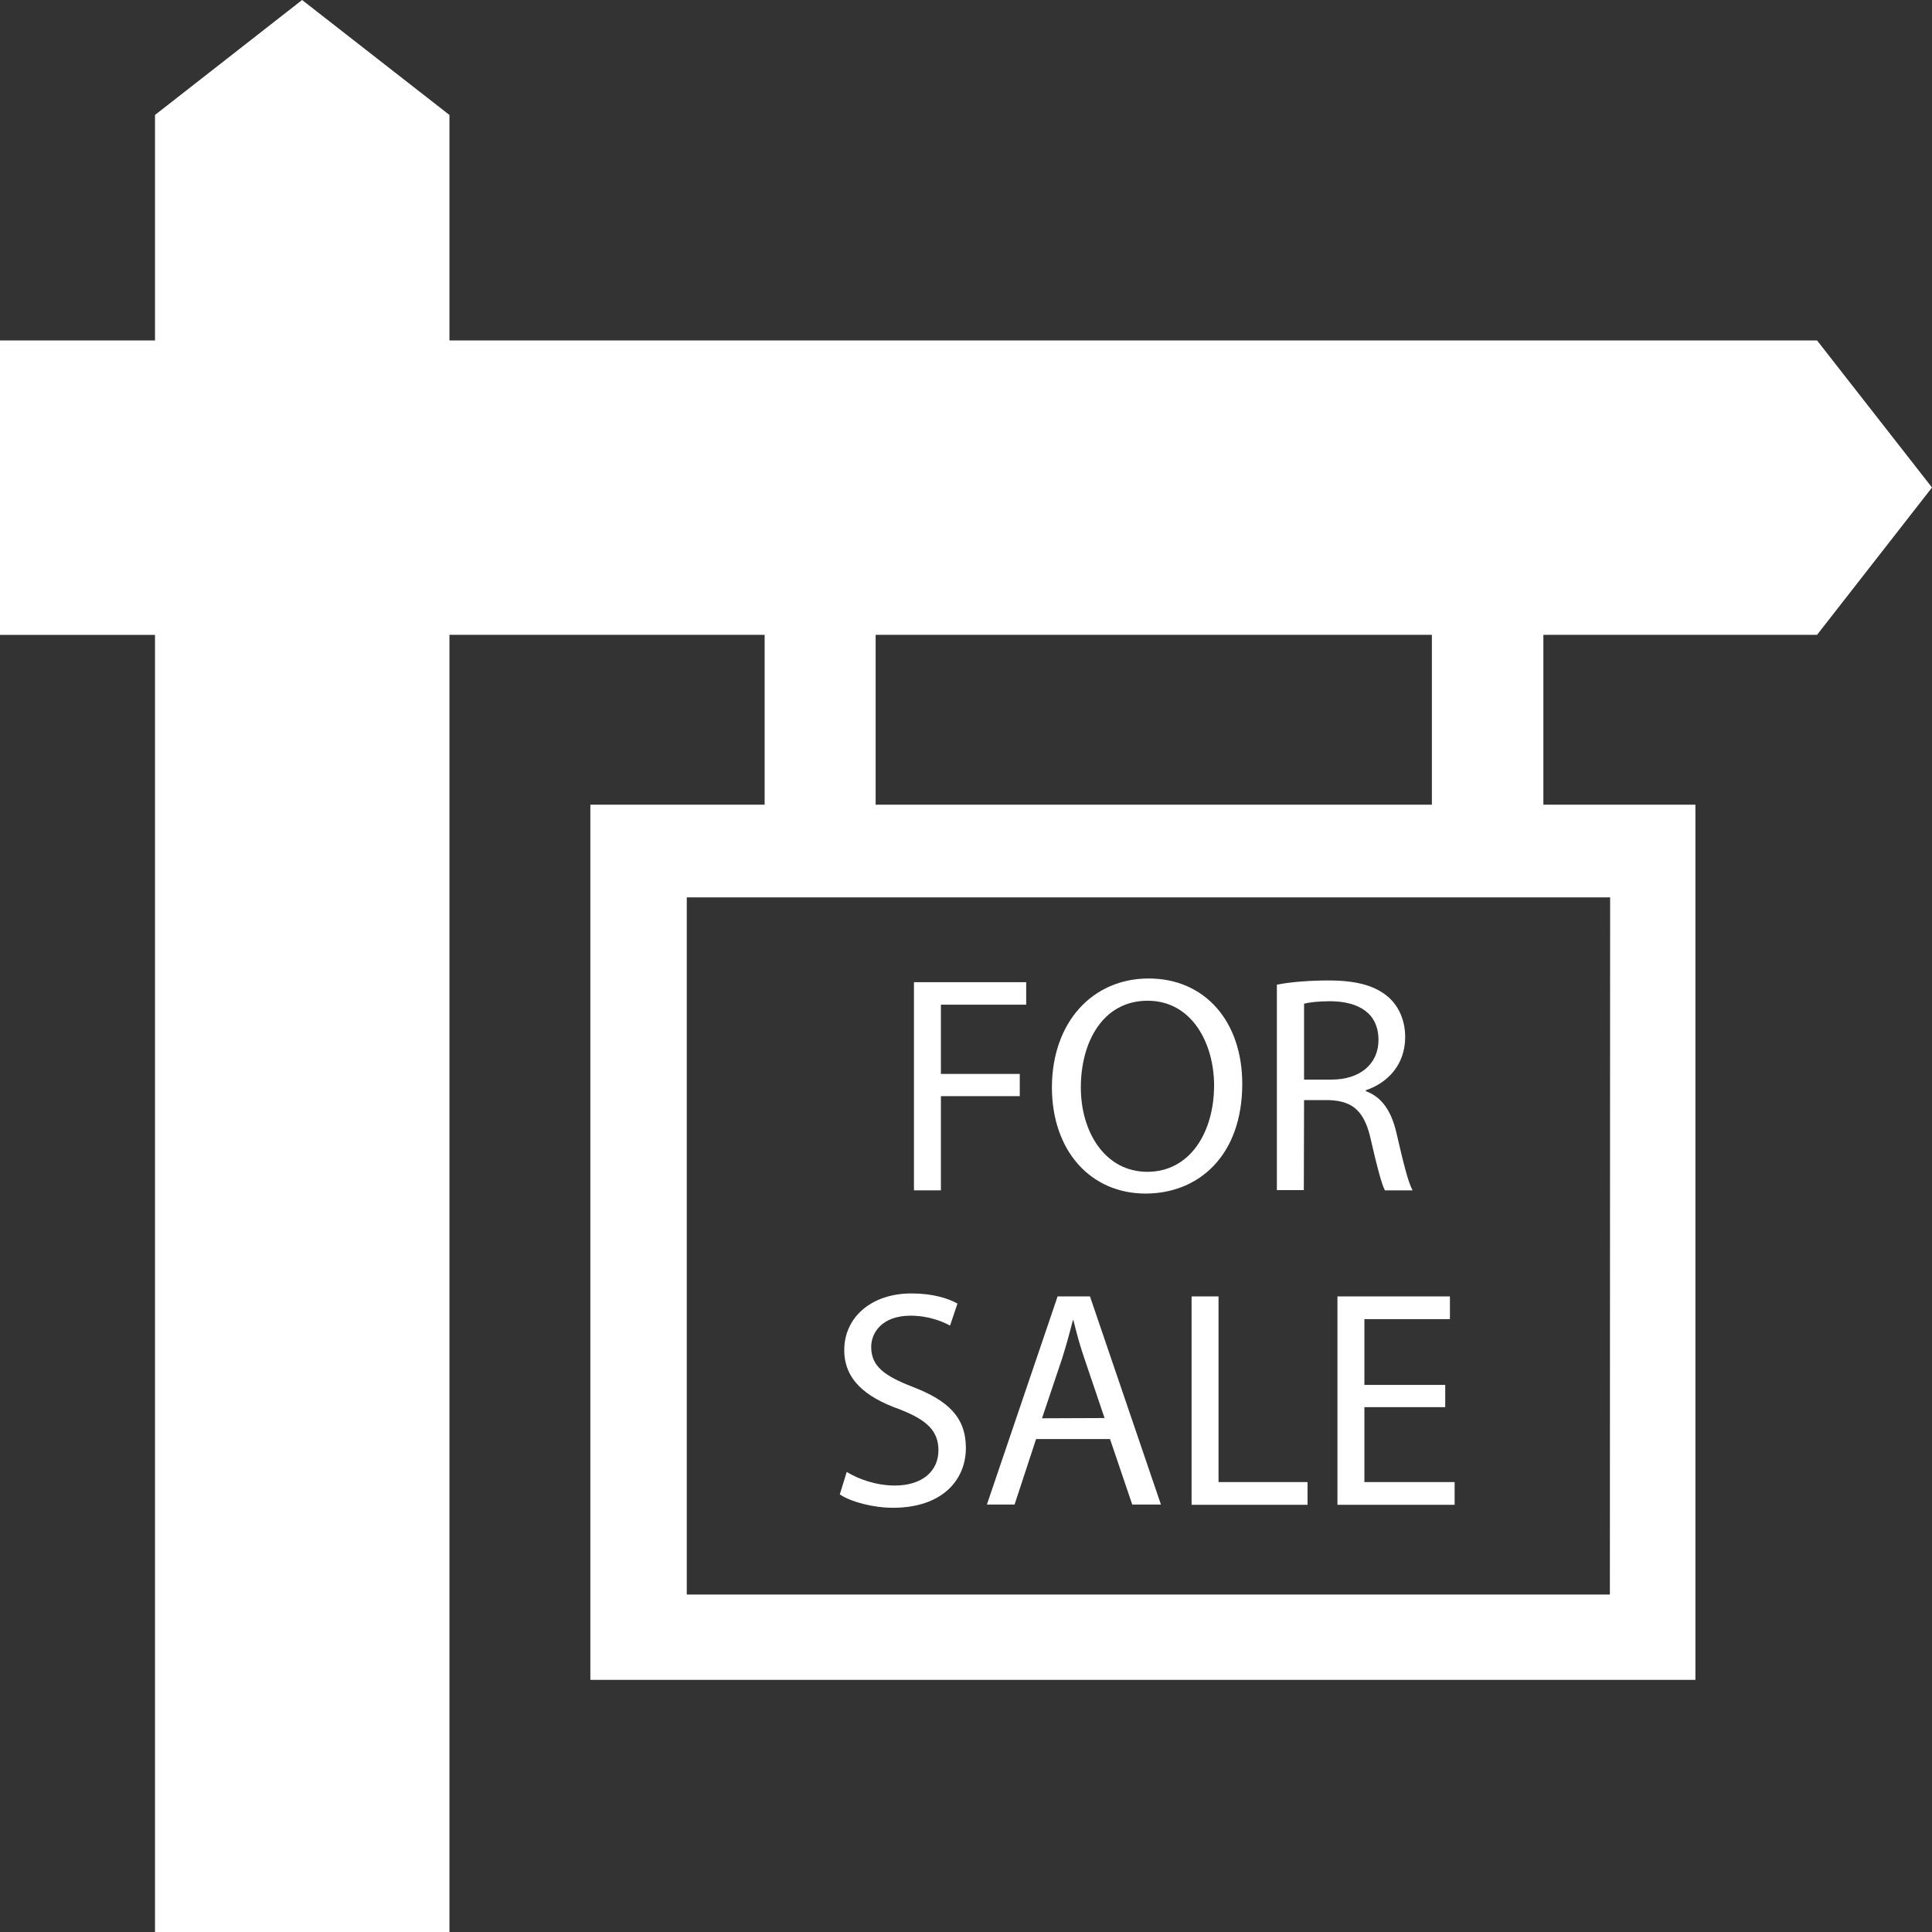
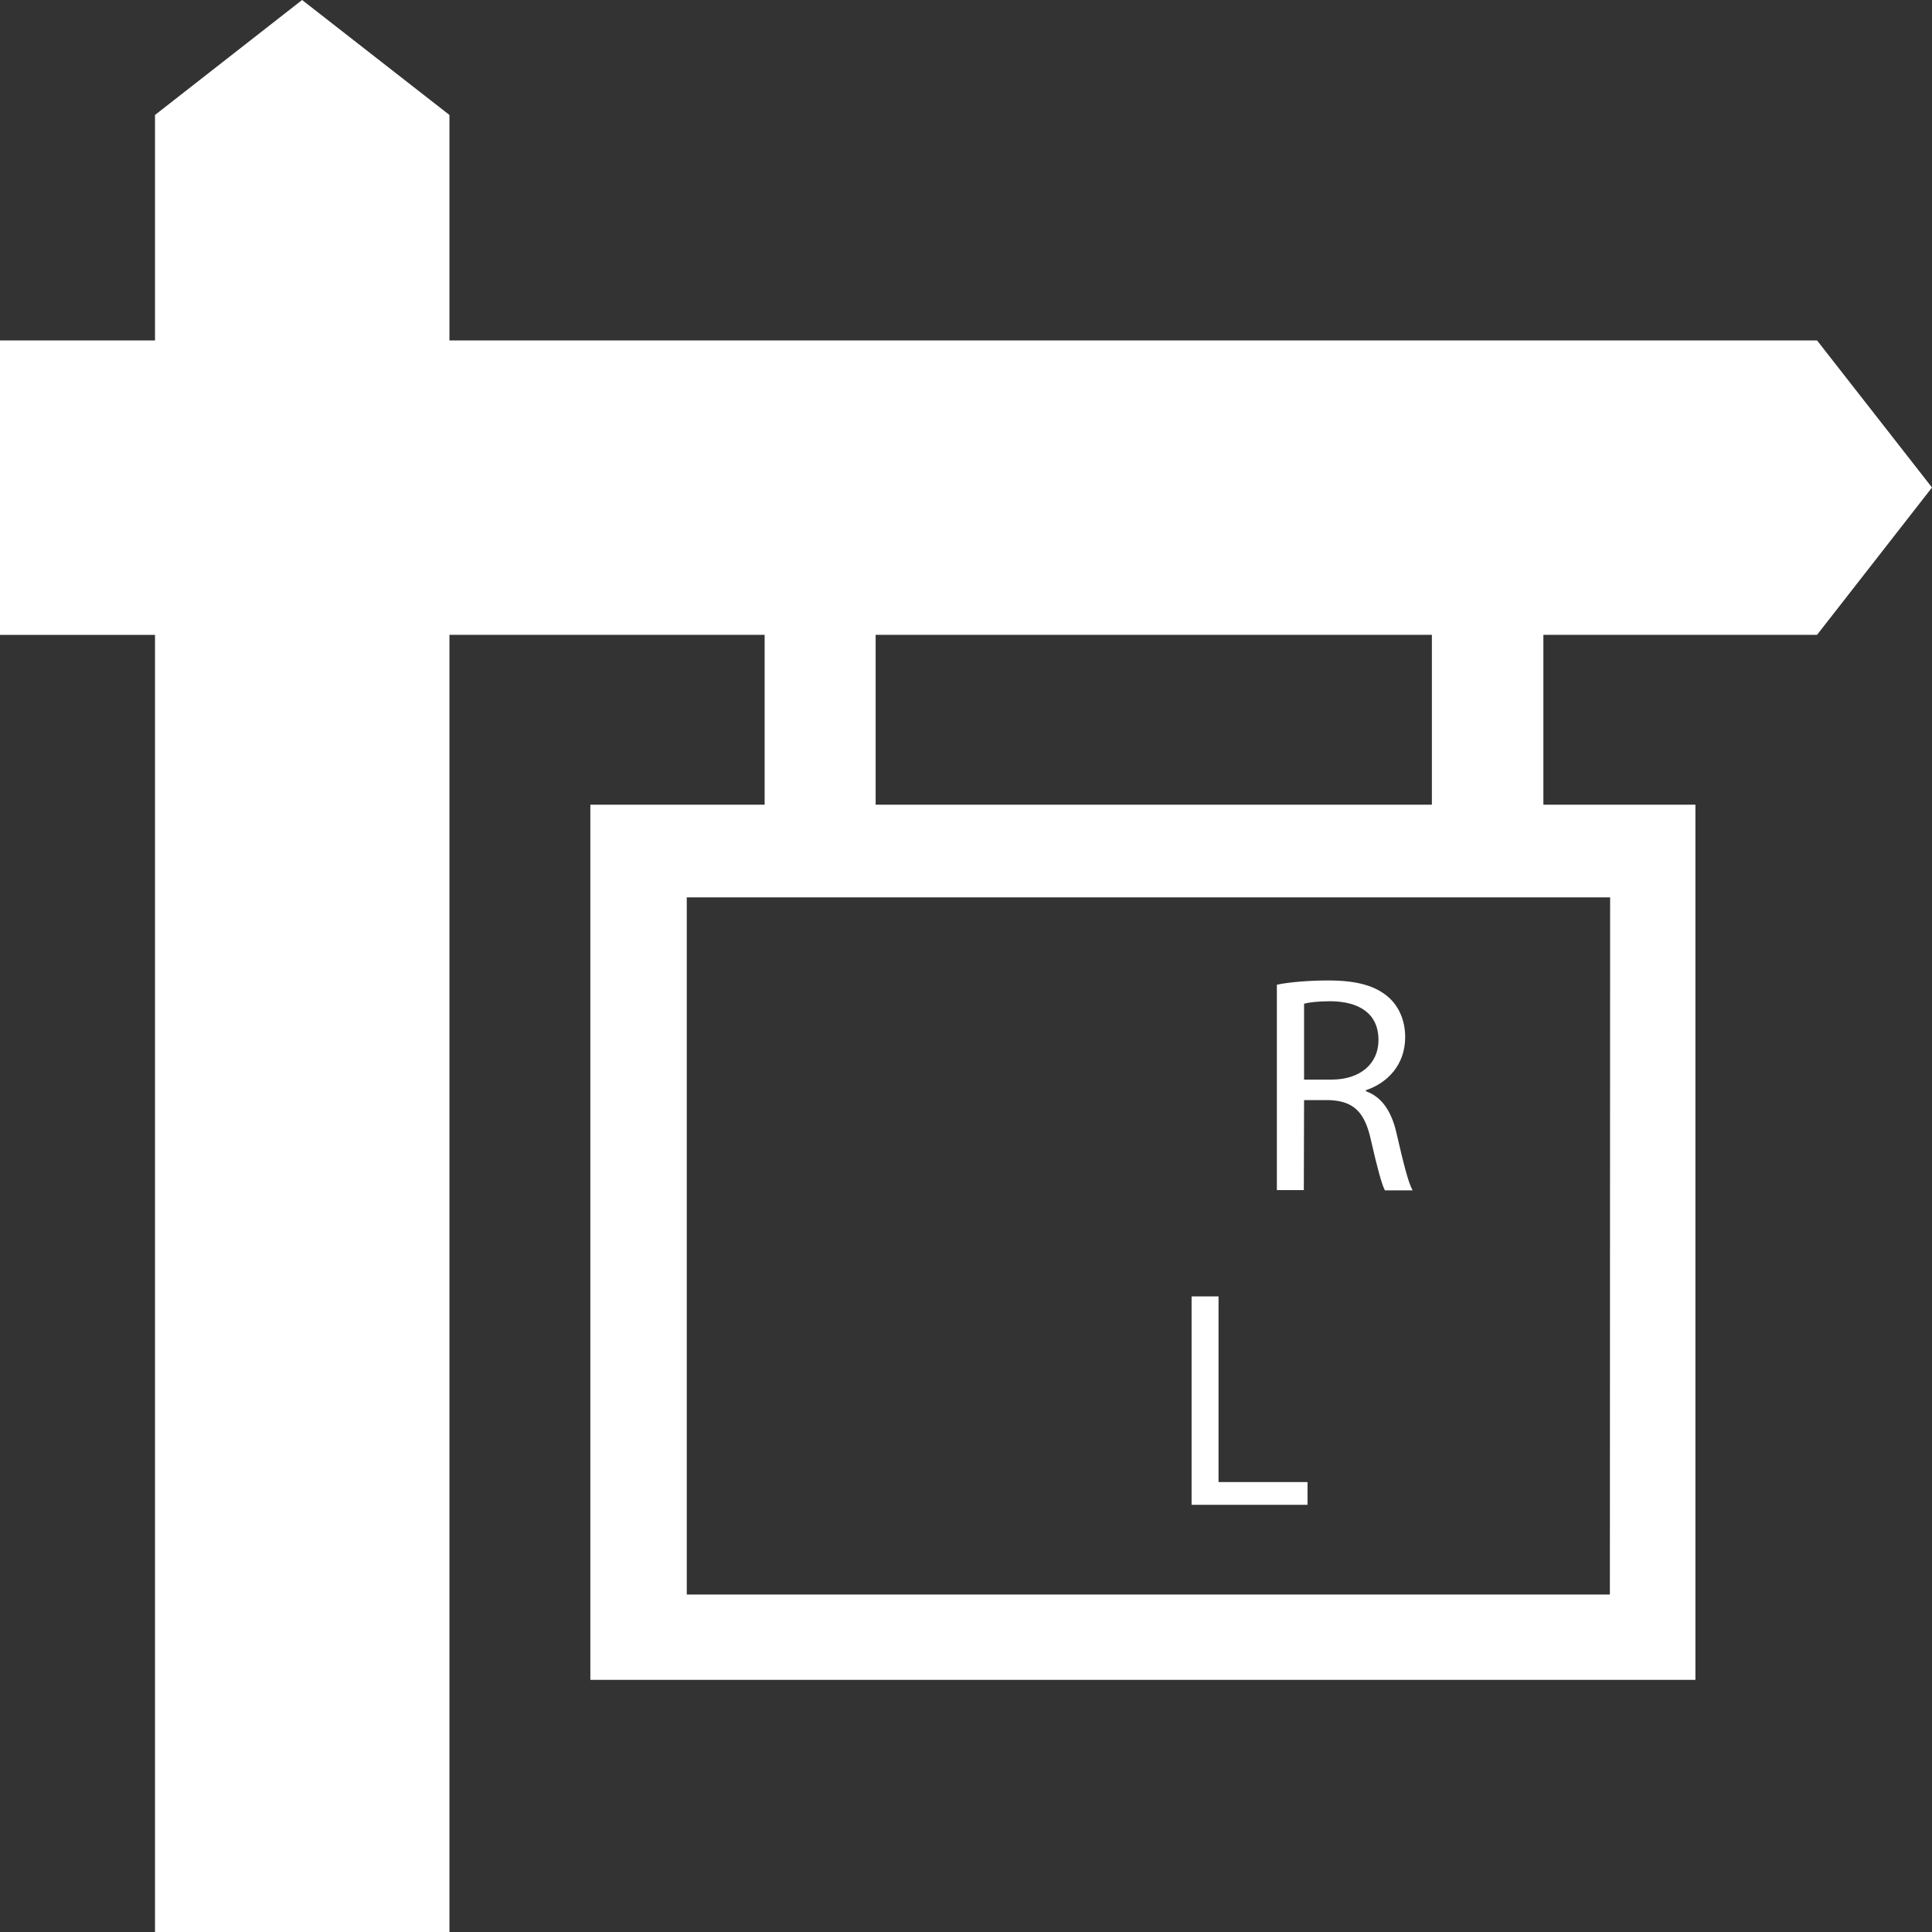
<svg xmlns="http://www.w3.org/2000/svg" version="1.1" id="Capa_1" x="0px" y="0px" viewBox="0 0 781.5 781.5" style="enable-background:new 0 0 781.5 781.5;" xml:space="preserve">
  <rect x="0" y="0" width="781.5" height="781.5" fill="#333333" stroke="none" />
  <style type="text/css">
	.st0{fill:#FFFFFF;}
</style>
  <g>
-     <polygon class="st0" points="380.6,443.4 412.5,443.4 412.5,434.4 380.6,434.4 380.6,406.4 415.1,406.4 415.1,397.3 369.7,397.3    369.7,481.5 380.6,481.5  " />
-     <path class="st0" d="M463.4,482.8c21.5,0,39.1-15.4,39.1-44.4c0-25-14.9-42.6-37.9-42.6c-22.5,0-39.1,17.5-39.1,44.2   C425.6,465.6,441.2,482.8,463.4,482.8z M464.2,404.8c18.1,0,26.9,17.5,26.9,34.2c0,19.1-9.8,35-27,35c-17.1,0-26.9-16.1-26.9-34.1   C437.2,421.4,446.2,404.8,464.2,404.8z" />
    <path class="st0" d="M527.5,445h10.2c9.9,0.4,14.4,4.8,16.9,16.4c2.4,10.5,4.3,17.7,5.6,20.1h11.2c-1.8-3.2-3.8-11.4-6.5-23.1   c-2-8.8-5.9-14.7-12.4-17V441c8.9-3,15.9-10.4,15.9-21.5c0-6.5-2.4-12.2-6.6-16c-5.3-4.7-12.8-6.9-24.4-6.9   c-7.5,0-15.4,0.6-20.9,1.7v83.1h10.9L527.5,445L527.5,445z M527.5,406c1.8-0.5,5.5-1,10.7-1c11.5,0.1,19.4,4.9,19.4,15.7   c0,9.6-7.4,16-19,16h-11.1V406z" />
-     <path class="st0" d="M362,600.9c-7.5,0-14.6-2.5-19.5-5.5l-2.8,9.1c4.5,3,13.4,5.4,21.5,5.4c19.9,0,29.5-11.2,29.5-24.2   c0-12.4-7.2-19.2-21.5-24.7c-11.6-4.5-16.8-8.4-16.8-16.2c0-5.7,4.4-12.6,15.9-12.6c7.6,0,13.2,2.5,16,4l3-8.9   c-3.7-2.1-10-4.1-18.6-4.1c-16.4,0-27.2,9.8-27.2,22.9c0,11.9,8.5,19,22.2,23.9c11.4,4.4,15.9,8.9,15.9,16.7   C379.6,595,373.1,600.9,362,600.9z" />
-     <path class="st0" d="M427.8,524.4l-28.6,84.2h11.2l8.7-26.5h29.9l9,26.5h11.6l-28.7-84.2H427.8z M421.5,573.7l8.2-24.4   c1.6-5.1,3-10.2,4.3-15.3h0.2c1.2,4.9,2.5,9.9,4.4,15.4l8.2,24.2L421.5,573.7L421.5,573.7z" />
    <polygon class="st0" points="492.9,524.4 482,524.4 482,608.7 528.9,608.7 528.9,599.5 492.9,599.5  " />
-     <polygon class="st0" points="586.5,533.6 586.5,524.4 541,524.4 541,608.7 588.4,608.7 588.4,599.5 551.9,599.5 551.9,569.2    584.6,569.2 584.6,560.2 551.9,560.2 551.9,533.6  " />
    <path class="st0" d="M735,256.8l46.5-59.6L735,137.7H181.8V46.5L122.2,0L62.7,46.5v91.2H0v119.1h62.7v524.7h119.1V256.8h127.5v68.7   h-70.5v354h447v-354h-61.5v-68.7H735z M651.2,645H277.8V363h373.5L651.2,645L651.2,645z M579.2,325.5h-225v-68.7h225V325.5z" />
  </g>
</svg>